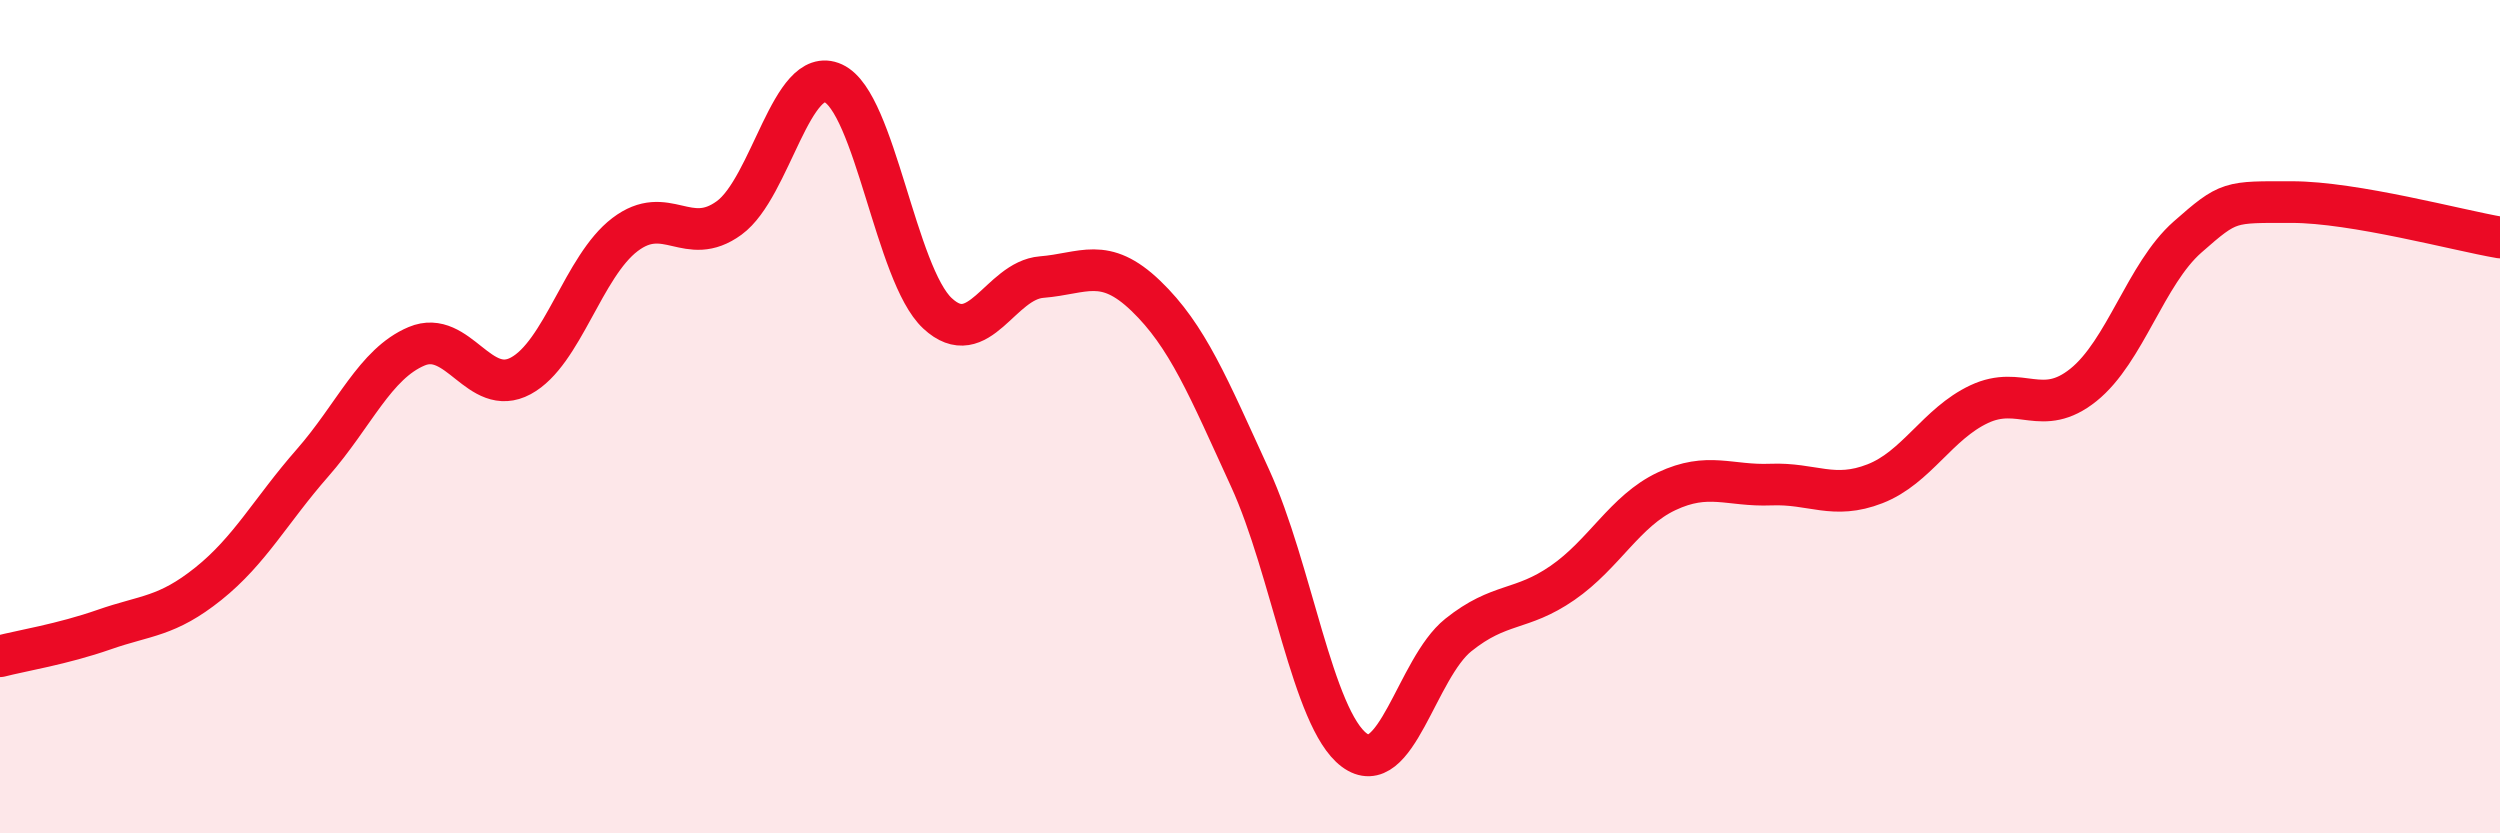
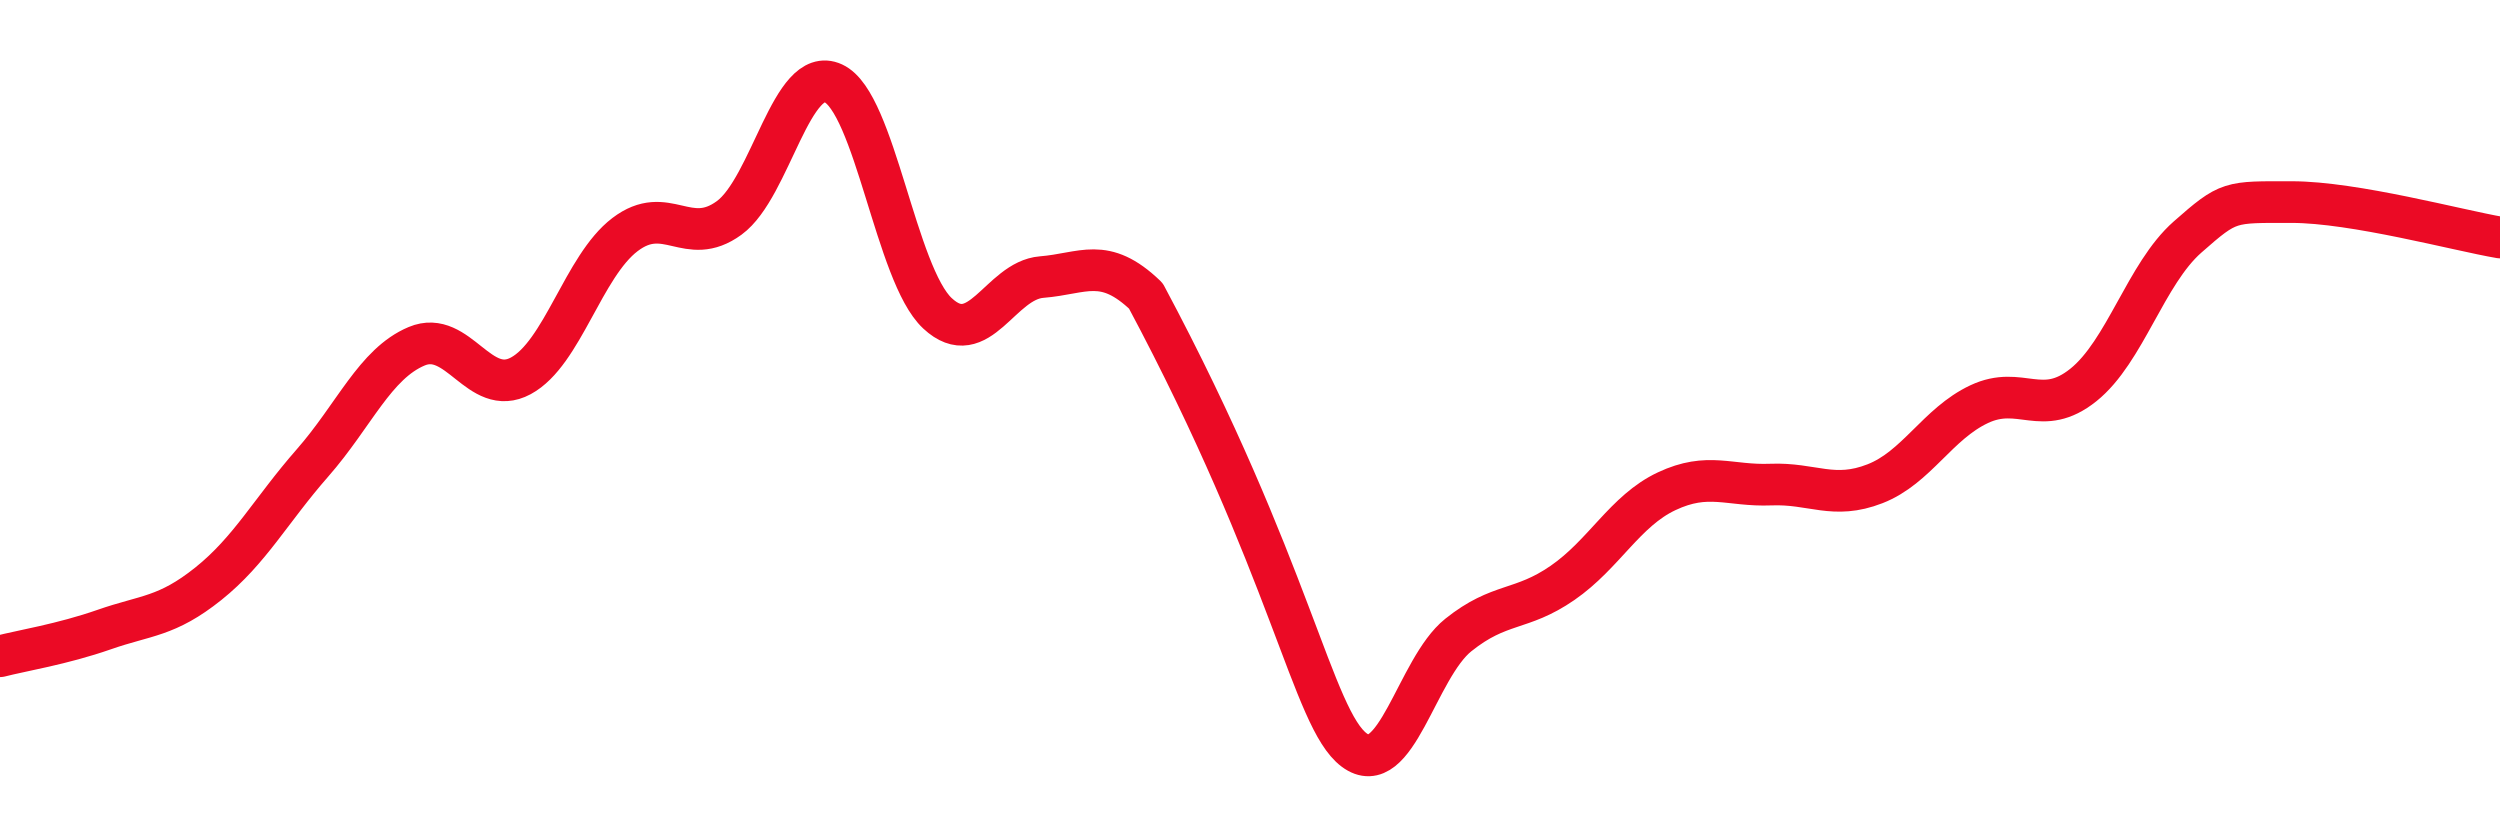
<svg xmlns="http://www.w3.org/2000/svg" width="60" height="20" viewBox="0 0 60 20">
-   <path d="M 0,15.75 C 0.5,15.62 1.5,15.46 2.5,15.11 C 3.5,14.76 4,14.81 5,14.01 C 6,13.21 6.5,12.25 7.5,11.11 C 8.5,9.97 9,8.73 10,8.31 C 11,7.89 11.5,9.56 12.5,9.02 C 13.5,8.48 14,6.39 15,5.63 C 16,4.87 16.5,5.96 17.5,5.23 C 18.5,4.5 19,1.54 20,2 C 21,2.46 21.5,6.59 22.5,7.52 C 23.5,8.45 24,6.73 25,6.65 C 26,6.57 26.5,6.14 27.5,7.1 C 28.5,8.06 29,9.29 30,11.47 C 31,13.65 31.5,17.25 32.5,18 C 33.5,18.75 34,16.04 35,15.24 C 36,14.44 36.5,14.68 37.5,13.99 C 38.5,13.3 39,12.26 40,11.79 C 41,11.32 41.5,11.67 42.5,11.63 C 43.5,11.59 44,12 45,11.61 C 46,11.22 46.5,10.17 47.5,9.7 C 48.5,9.23 49,10.04 50,9.24 C 51,8.44 51.5,6.57 52.5,5.69 C 53.5,4.81 53.5,4.85 55,4.85 C 56.5,4.85 59,5.53 60,5.7L60 20L0 20Z" fill="#EB0A25" opacity="0.1" stroke-linecap="round" stroke-linejoin="round" />
-   <path d="M 0,15.75 C 0.5,15.62 1.5,15.46 2.5,15.11 C 3.5,14.76 4,14.81 5,14.01 C 6,13.21 6.5,12.25 7.5,11.11 C 8.5,9.97 9,8.73 10,8.31 C 11,7.89 11.5,9.56 12.5,9.02 C 13.5,8.48 14,6.39 15,5.63 C 16,4.87 16.5,5.96 17.5,5.23 C 18.5,4.5 19,1.54 20,2 C 21,2.46 21.5,6.59 22.5,7.52 C 23.5,8.45 24,6.73 25,6.65 C 26,6.57 26.5,6.14 27.5,7.1 C 28.5,8.06 29,9.29 30,11.47 C 31,13.65 31.5,17.25 32.5,18 C 33.5,18.75 34,16.04 35,15.24 C 36,14.44 36.5,14.68 37.5,13.99 C 38.5,13.3 39,12.26 40,11.79 C 41,11.32 41.5,11.67 42.5,11.63 C 43.5,11.59 44,12 45,11.61 C 46,11.22 46.5,10.17 47.5,9.7 C 48.5,9.23 49,10.04 50,9.24 C 51,8.44 51.5,6.57 52.5,5.69 C 53.5,4.81 53.5,4.85 55,4.85 C 56.5,4.85 59,5.53 60,5.7" stroke="#EB0A25" stroke-width="1" fill="none" stroke-linecap="round" stroke-linejoin="round" />
+   <path d="M 0,15.75 C 0.5,15.62 1.5,15.46 2.5,15.11 C 3.5,14.76 4,14.81 5,14.01 C 6,13.21 6.5,12.25 7.5,11.11 C 8.5,9.97 9,8.73 10,8.31 C 11,7.89 11.5,9.56 12.5,9.02 C 13.5,8.48 14,6.39 15,5.63 C 16,4.87 16.5,5.96 17.5,5.23 C 18.5,4.5 19,1.54 20,2 C 21,2.46 21.5,6.59 22.5,7.52 C 23.5,8.45 24,6.73 25,6.65 C 26,6.57 26.5,6.14 27.5,7.1 C 31,13.65 31.5,17.25 32.5,18 C 33.5,18.75 34,16.04 35,15.24 C 36,14.44 36.5,14.68 37.5,13.99 C 38.5,13.3 39,12.26 40,11.79 C 41,11.32 41.5,11.67 42.5,11.63 C 43.5,11.59 44,12 45,11.61 C 46,11.22 46.5,10.17 47.5,9.7 C 48.5,9.23 49,10.04 50,9.24 C 51,8.44 51.5,6.57 52.5,5.69 C 53.5,4.81 53.5,4.85 55,4.85 C 56.5,4.85 59,5.53 60,5.7" stroke="#EB0A25" stroke-width="1" fill="none" stroke-linecap="round" stroke-linejoin="round" />
</svg>